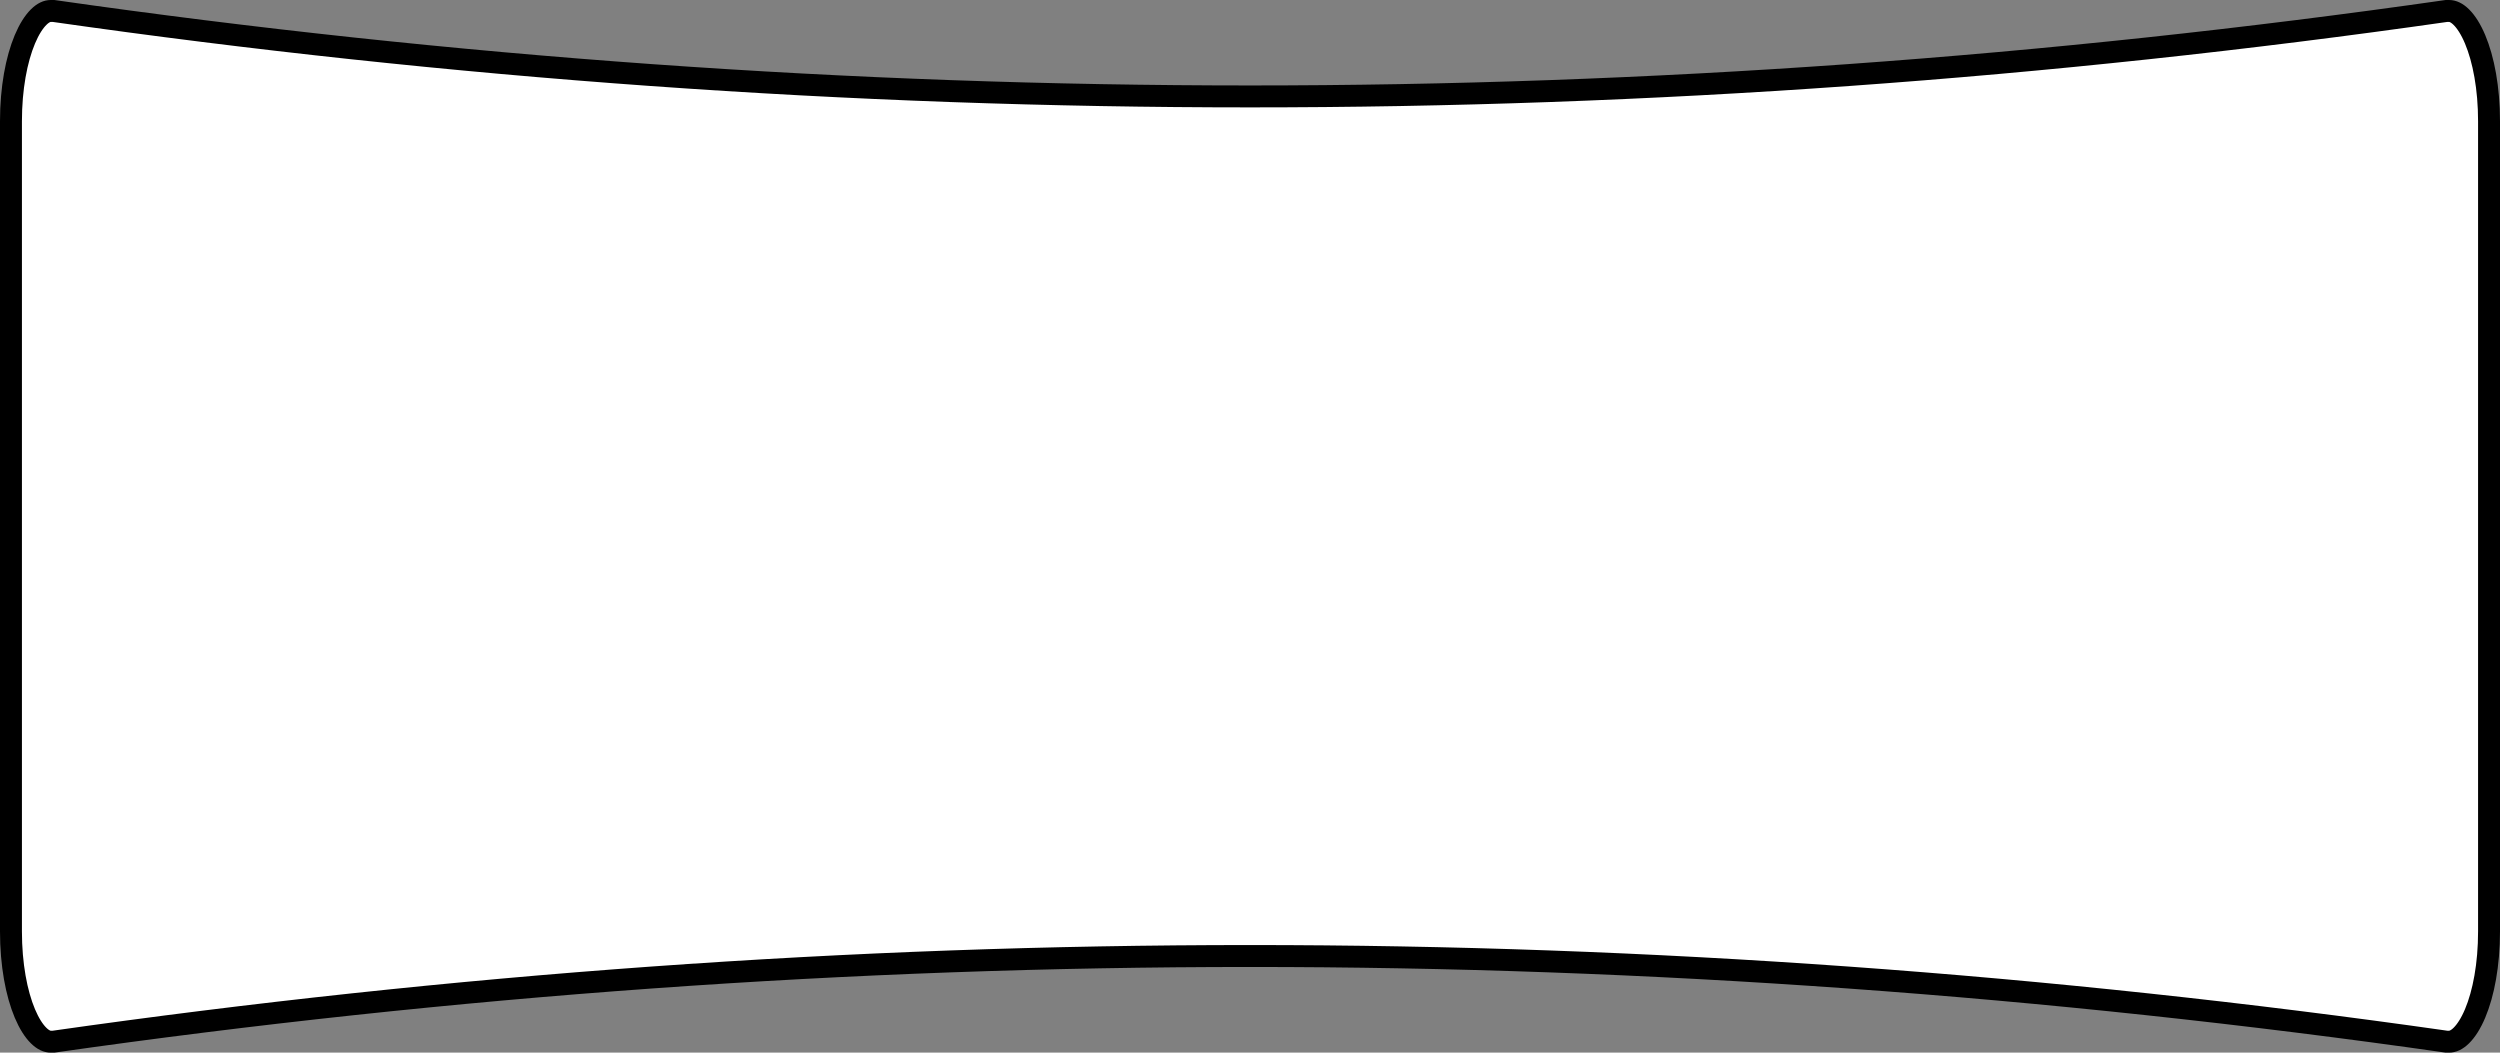
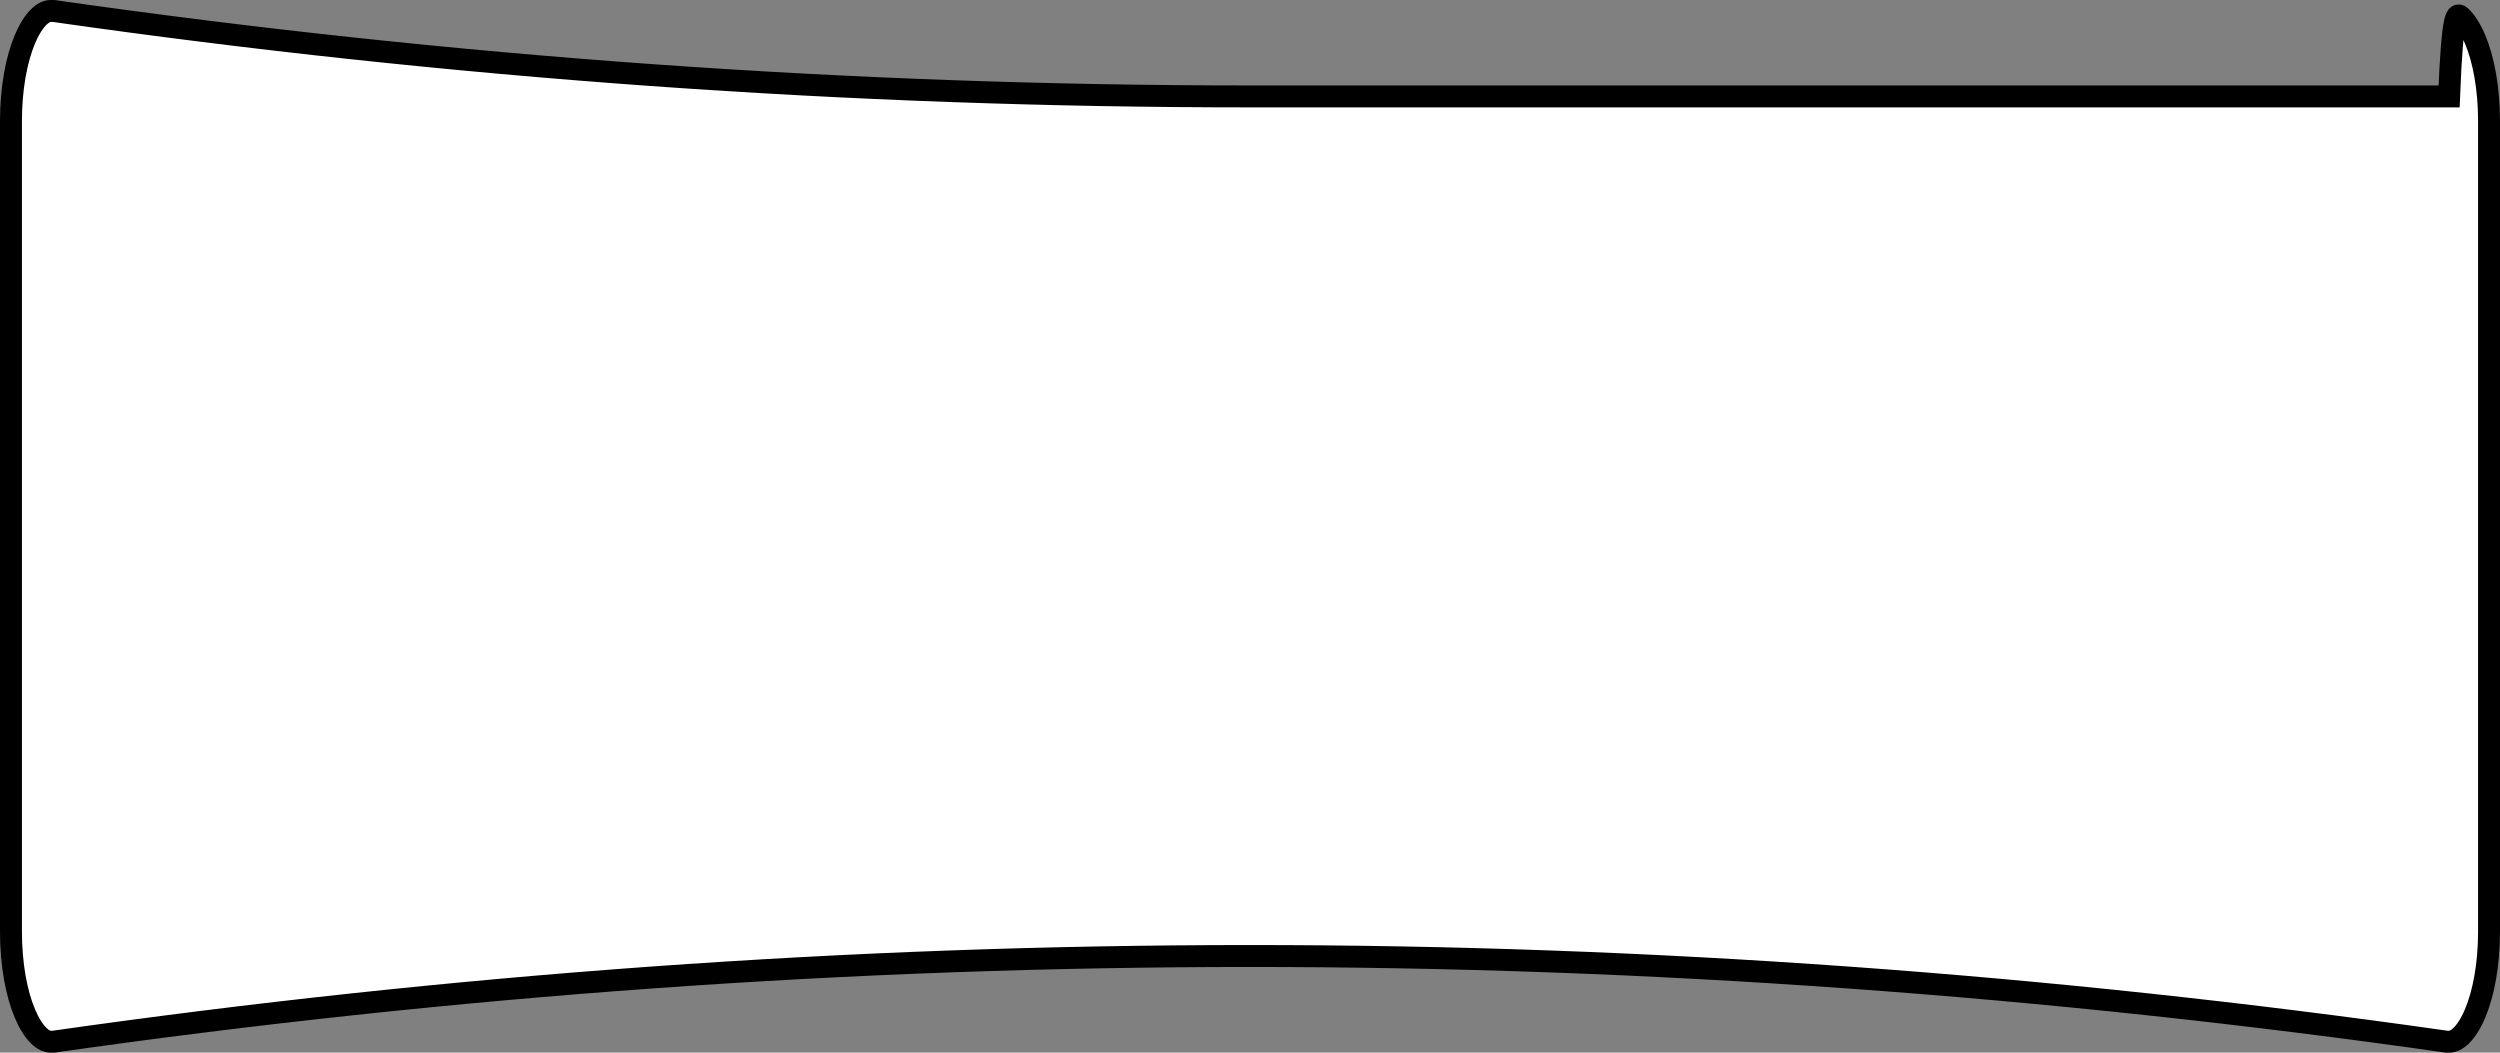
<svg xmlns="http://www.w3.org/2000/svg" width="114" height="48" viewBox="0 0 114 48" fill="none">
  <rect x="0" y="0" width="114" height="48" fill="#808080" stroke="none" />
-   <path d="M113.5 5.527V42.473C113.5 43.986 113.251 45.298 112.865 46.213C112.672 46.671 112.454 47.006 112.238 47.219C112.025 47.43 111.837 47.5 111.679 47.5H111.558C93.387 44.909 75.192 43.594 57 43.594C38.796 43.594 20.604 44.909 2.442 47.5H2.313C2.158 47.5 1.972 47.43 1.76 47.22C1.544 47.007 1.327 46.672 1.134 46.213C0.749 45.298 0.5 43.986 0.5 42.473V5.527C0.5 4.024 0.749 2.712 1.134 1.794C1.327 1.334 1.545 0.997 1.761 0.782C1.974 0.57 2.16 0.5 2.313 0.5H2.442C20.605 3.1 38.796 4.397 57 4.397C75.191 4.397 93.387 3.1 111.558 0.5H111.679C111.836 0.5 112.024 0.571 112.237 0.782C112.454 0.997 112.672 1.334 112.865 1.793C113.251 2.711 113.5 4.023 113.5 5.527Z" fill="white" stroke="black" />
+   <path d="M113.5 5.527V42.473C113.5 43.986 113.251 45.298 112.865 46.213C112.672 46.671 112.454 47.006 112.238 47.219C112.025 47.43 111.837 47.5 111.679 47.5H111.558C93.387 44.909 75.192 43.594 57 43.594C38.796 43.594 20.604 44.909 2.442 47.5H2.313C2.158 47.5 1.972 47.43 1.76 47.22C1.544 47.007 1.327 46.672 1.134 46.213C0.749 45.298 0.5 43.986 0.5 42.473V5.527C0.5 4.024 0.749 2.712 1.134 1.794C1.327 1.334 1.545 0.997 1.761 0.782C1.974 0.57 2.16 0.5 2.313 0.5H2.442C20.605 3.1 38.796 4.397 57 4.397H111.679C111.836 0.5 112.024 0.571 112.237 0.782C112.454 0.997 112.672 1.334 112.865 1.793C113.251 2.711 113.5 4.023 113.5 5.527Z" fill="white" stroke="black" />
</svg>